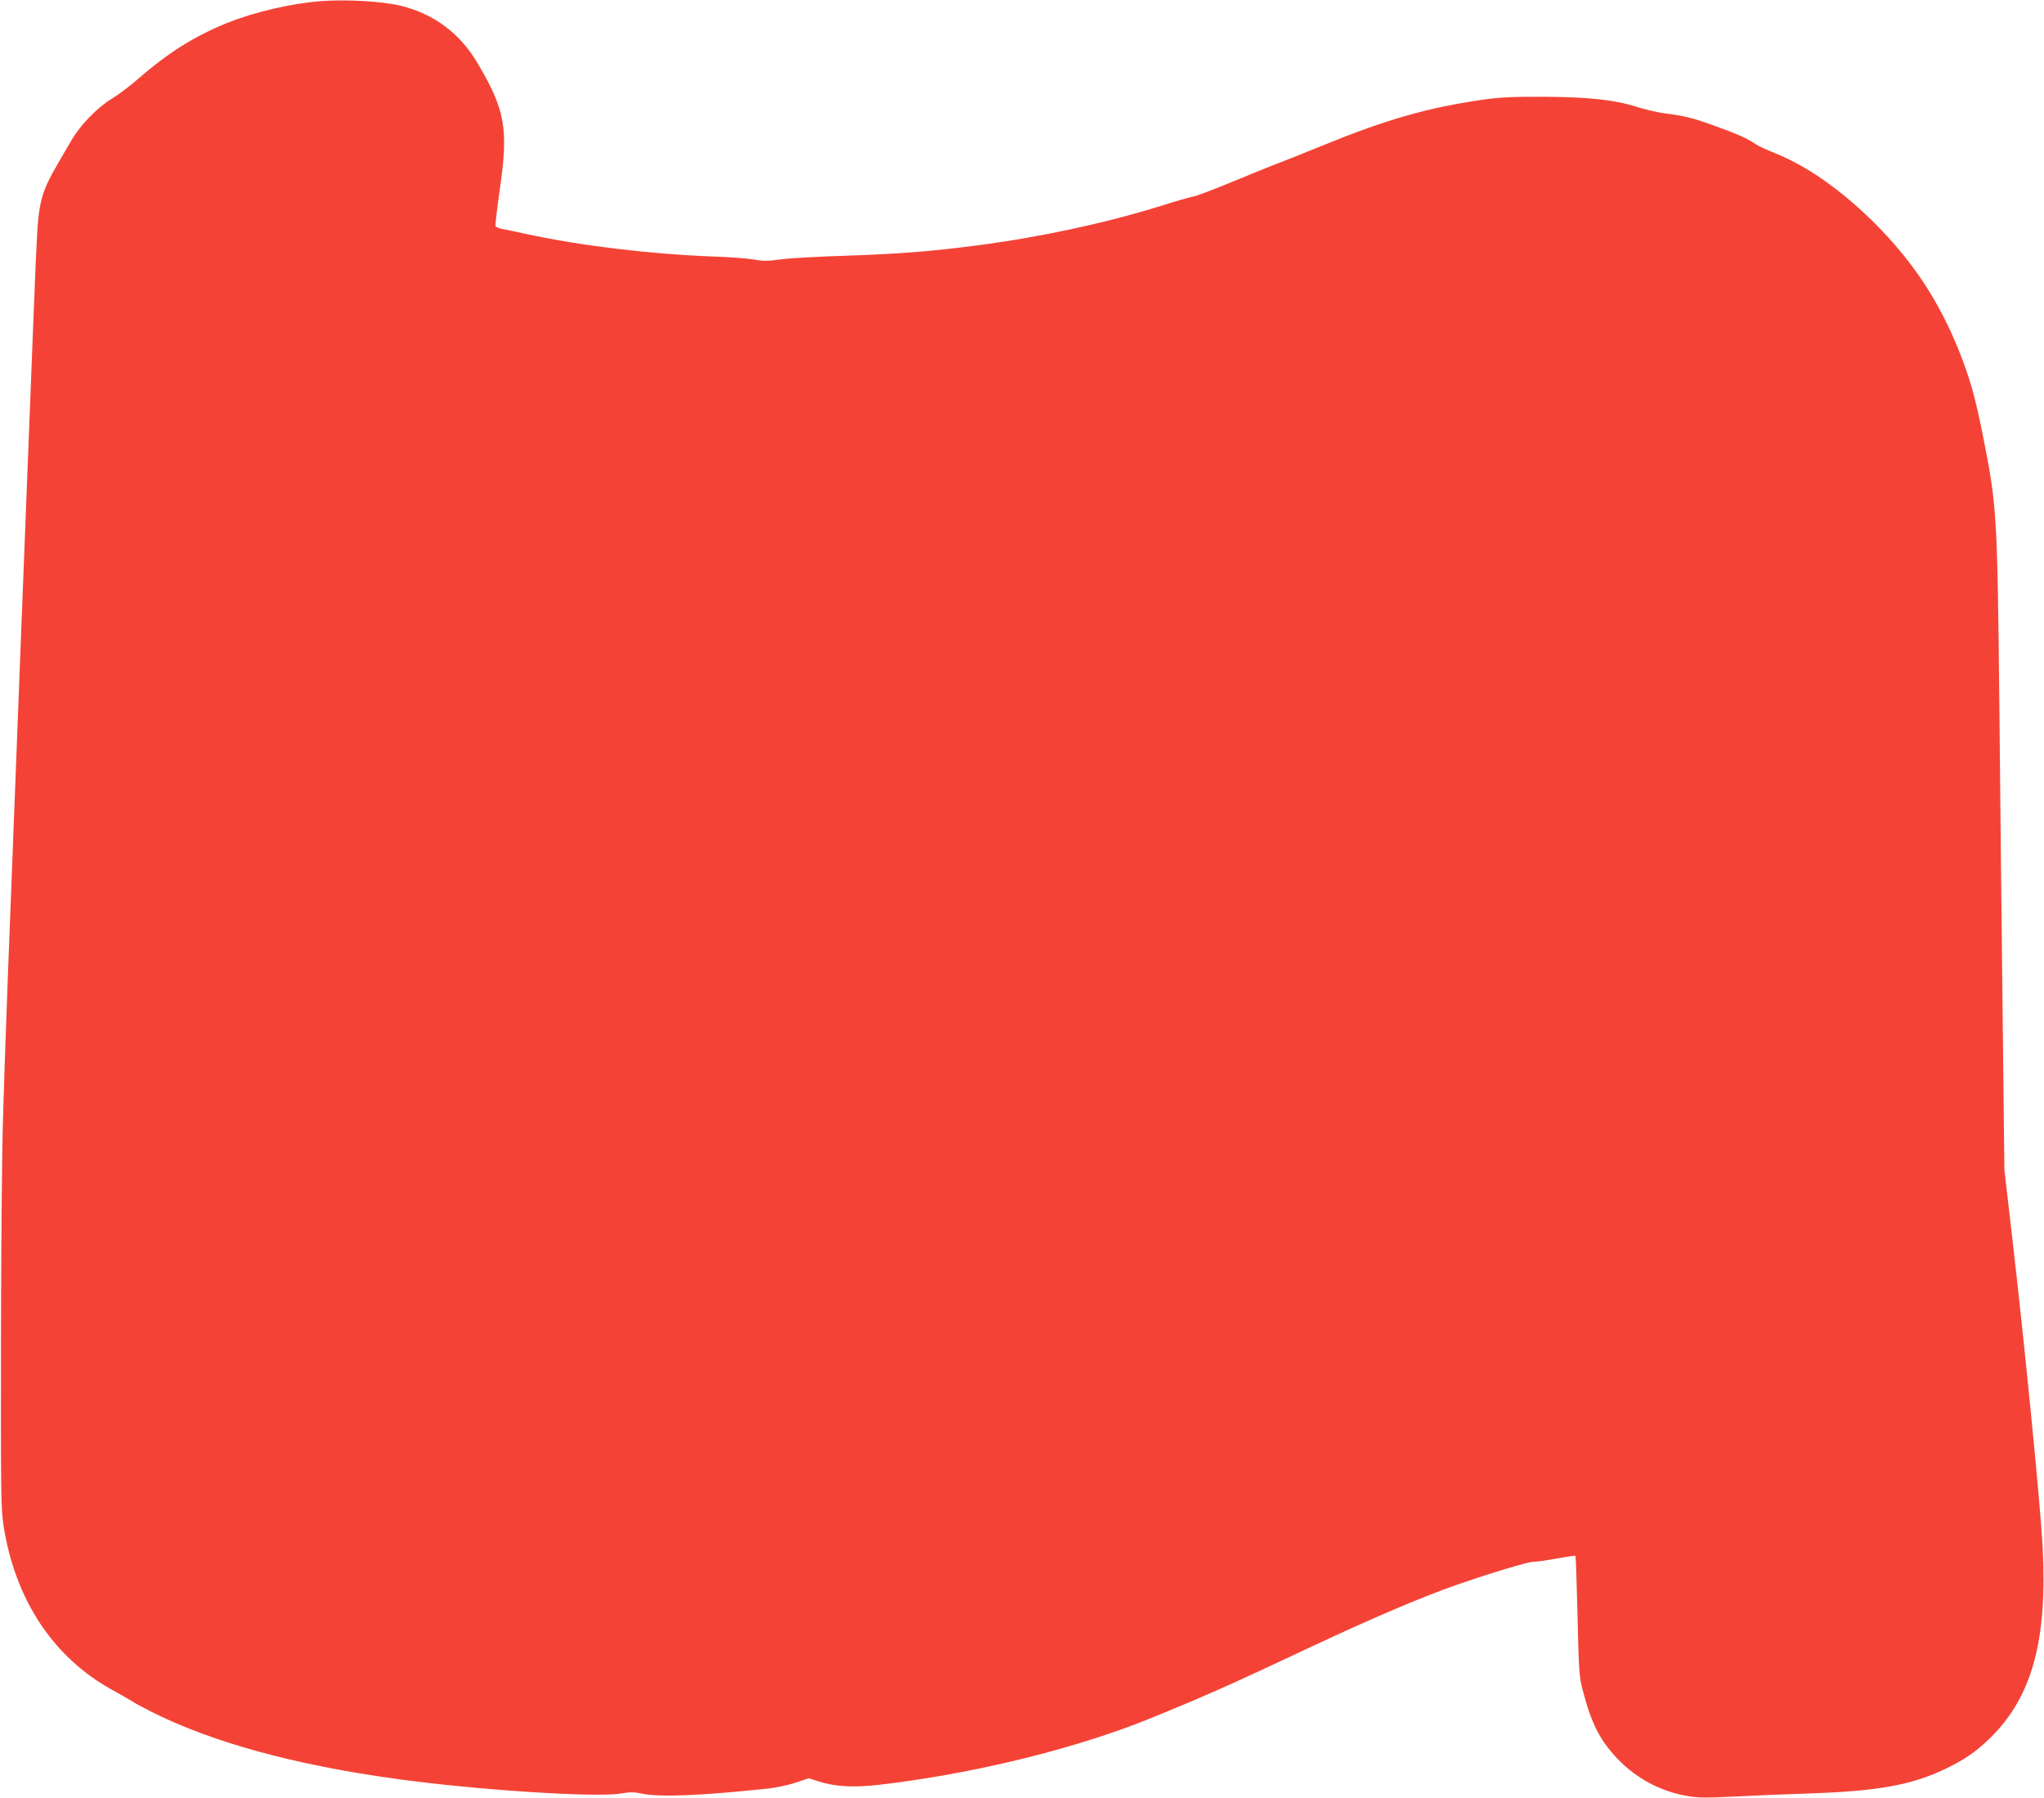
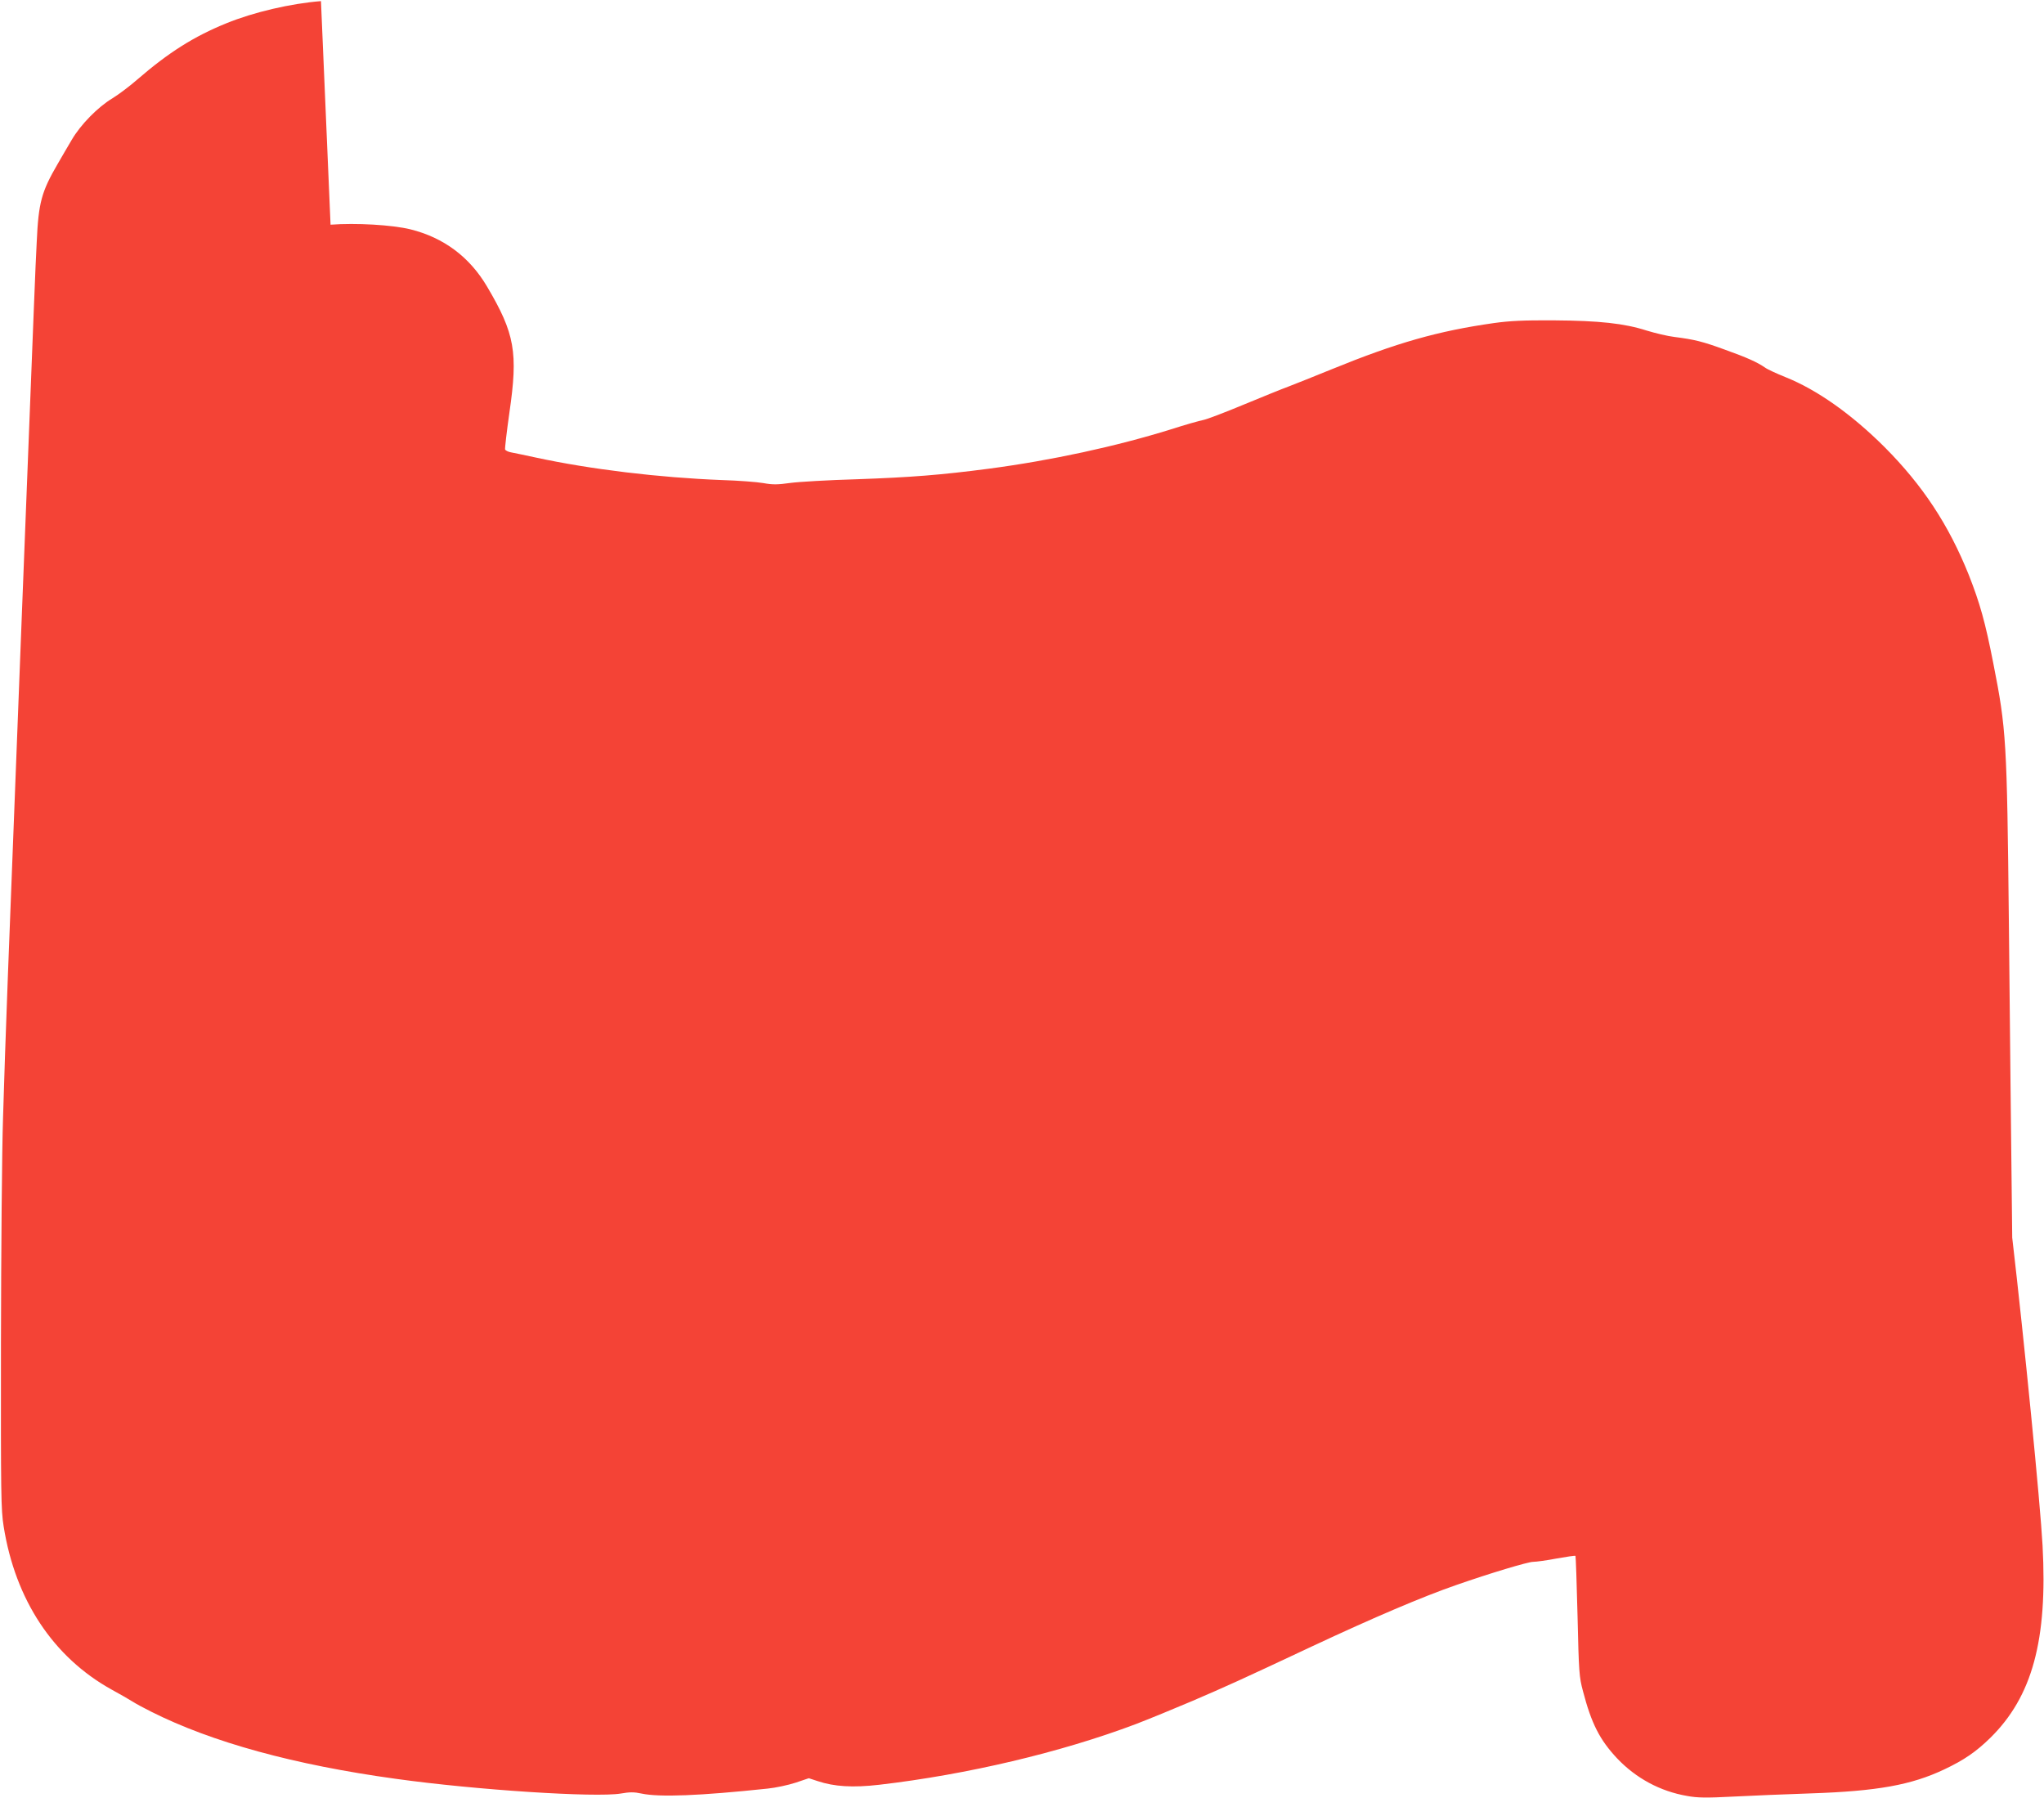
<svg xmlns="http://www.w3.org/2000/svg" version="1.0" width="1280pt" height="1126pt" viewBox="0 0 1280 1126" preserveAspectRatio="xMidYMid meet">
  <g transform="translate(0,1126) scale(0.1,-0.1)" fill="#f44336" stroke="none">
-     <path d="M2010 11253 c-189 -15 -422 -69 -593 -139 -202 -82 -362 -183 -556 -351 -49 -43 -120 -96 -156 -118 -92 -55 -200 -165 -256 -261 -25 -43 -65 -110 -87 -149 -102 -175 -121 -243 -132 -490 -11 -217 -8 -164 -95 -2380 -89 -2287 -100 -2569 -116 -3105 -7 -206 -12 -841 -13 -1410 -1 -951 0 -1044 17 -1149 73 -459 310 -818 676 -1021 52 -28 110 -62 131 -75 20 -13 72 -41 116 -63 382 -192 895 -333 1534 -421 503 -70 1250 -118 1407 -92 57 10 84 10 130 0 112 -24 365 -14 790 31 50 5 129 22 175 37 l83 28 55 -18 c105 -35 221 -42 386 -23 551 64 1138 203 1607 380 78 30 237 95 352 144 212 91 314 137 750 342 389 182 694 312 905 385 212 74 449 145 481 145 19 0 86 9 148 21 62 11 115 19 117 16 2 -2 8 -172 13 -378 8 -350 10 -380 34 -469 53 -203 105 -305 214 -421 118 -124 269 -206 438 -235 65 -12 119 -13 290 -4 116 6 334 15 485 20 418 14 630 53 835 150 125 59 200 111 288 197 264 259 360 614 328 1205 -14 262 -115 1285 -190 1928 l-49 425 -11 975 c-6 536 -16 1425 -21 1975 -12 1140 -16 1208 -97 1619 -51 261 -84 378 -154 556 -126 314 -288 560 -528 801 -207 206 -422 358 -619 437 -57 23 -116 50 -130 61 -48 33 -112 62 -249 111 -142 52 -192 64 -317 80 -43 5 -121 24 -174 40 -140 45 -296 62 -582 64 -190 1 -274 -3 -375 -17 -351 -50 -608 -123 -1015 -289 -107 -44 -229 -92 -270 -108 -41 -15 -169 -67 -285 -115 -115 -48 -228 -91 -250 -95 -22 -4 -114 -30 -204 -59 -341 -106 -746 -194 -1139 -246 -299 -39 -486 -54 -827 -66 -176 -5 -363 -16 -415 -23 -79 -11 -110 -12 -170 -1 -41 7 -158 16 -260 19 -390 15 -823 67 -1165 141 -66 14 -135 29 -153 32 -19 3 -36 12 -39 18 -2 7 10 111 27 231 55 377 34 495 -139 788 -110 187 -272 308 -481 360 -115 28 -341 41 -500 29z" />
+     <path d="M2010 11253 c-189 -15 -422 -69 -593 -139 -202 -82 -362 -183 -556 -351 -49 -43 -120 -96 -156 -118 -92 -55 -200 -165 -256 -261 -25 -43 -65 -110 -87 -149 -102 -175 -121 -243 -132 -490 -11 -217 -8 -164 -95 -2380 -89 -2287 -100 -2569 -116 -3105 -7 -206 -12 -841 -13 -1410 -1 -951 0 -1044 17 -1149 73 -459 310 -818 676 -1021 52 -28 110 -62 131 -75 20 -13 72 -41 116 -63 382 -192 895 -333 1534 -421 503 -70 1250 -118 1407 -92 57 10 84 10 130 0 112 -24 365 -14 790 31 50 5 129 22 175 37 l83 28 55 -18 c105 -35 221 -42 386 -23 551 64 1138 203 1607 380 78 30 237 95 352 144 212 91 314 137 750 342 389 182 694 312 905 385 212 74 449 145 481 145 19 0 86 9 148 21 62 11 115 19 117 16 2 -2 8 -172 13 -378 8 -350 10 -380 34 -469 53 -203 105 -305 214 -421 118 -124 269 -206 438 -235 65 -12 119 -13 290 -4 116 6 334 15 485 20 418 14 630 53 835 150 125 59 200 111 288 197 264 259 360 614 328 1205 -14 262 -115 1285 -190 1928 c-6 536 -16 1425 -21 1975 -12 1140 -16 1208 -97 1619 -51 261 -84 378 -154 556 -126 314 -288 560 -528 801 -207 206 -422 358 -619 437 -57 23 -116 50 -130 61 -48 33 -112 62 -249 111 -142 52 -192 64 -317 80 -43 5 -121 24 -174 40 -140 45 -296 62 -582 64 -190 1 -274 -3 -375 -17 -351 -50 -608 -123 -1015 -289 -107 -44 -229 -92 -270 -108 -41 -15 -169 -67 -285 -115 -115 -48 -228 -91 -250 -95 -22 -4 -114 -30 -204 -59 -341 -106 -746 -194 -1139 -246 -299 -39 -486 -54 -827 -66 -176 -5 -363 -16 -415 -23 -79 -11 -110 -12 -170 -1 -41 7 -158 16 -260 19 -390 15 -823 67 -1165 141 -66 14 -135 29 -153 32 -19 3 -36 12 -39 18 -2 7 10 111 27 231 55 377 34 495 -139 788 -110 187 -272 308 -481 360 -115 28 -341 41 -500 29z" />
  </g>
</svg>